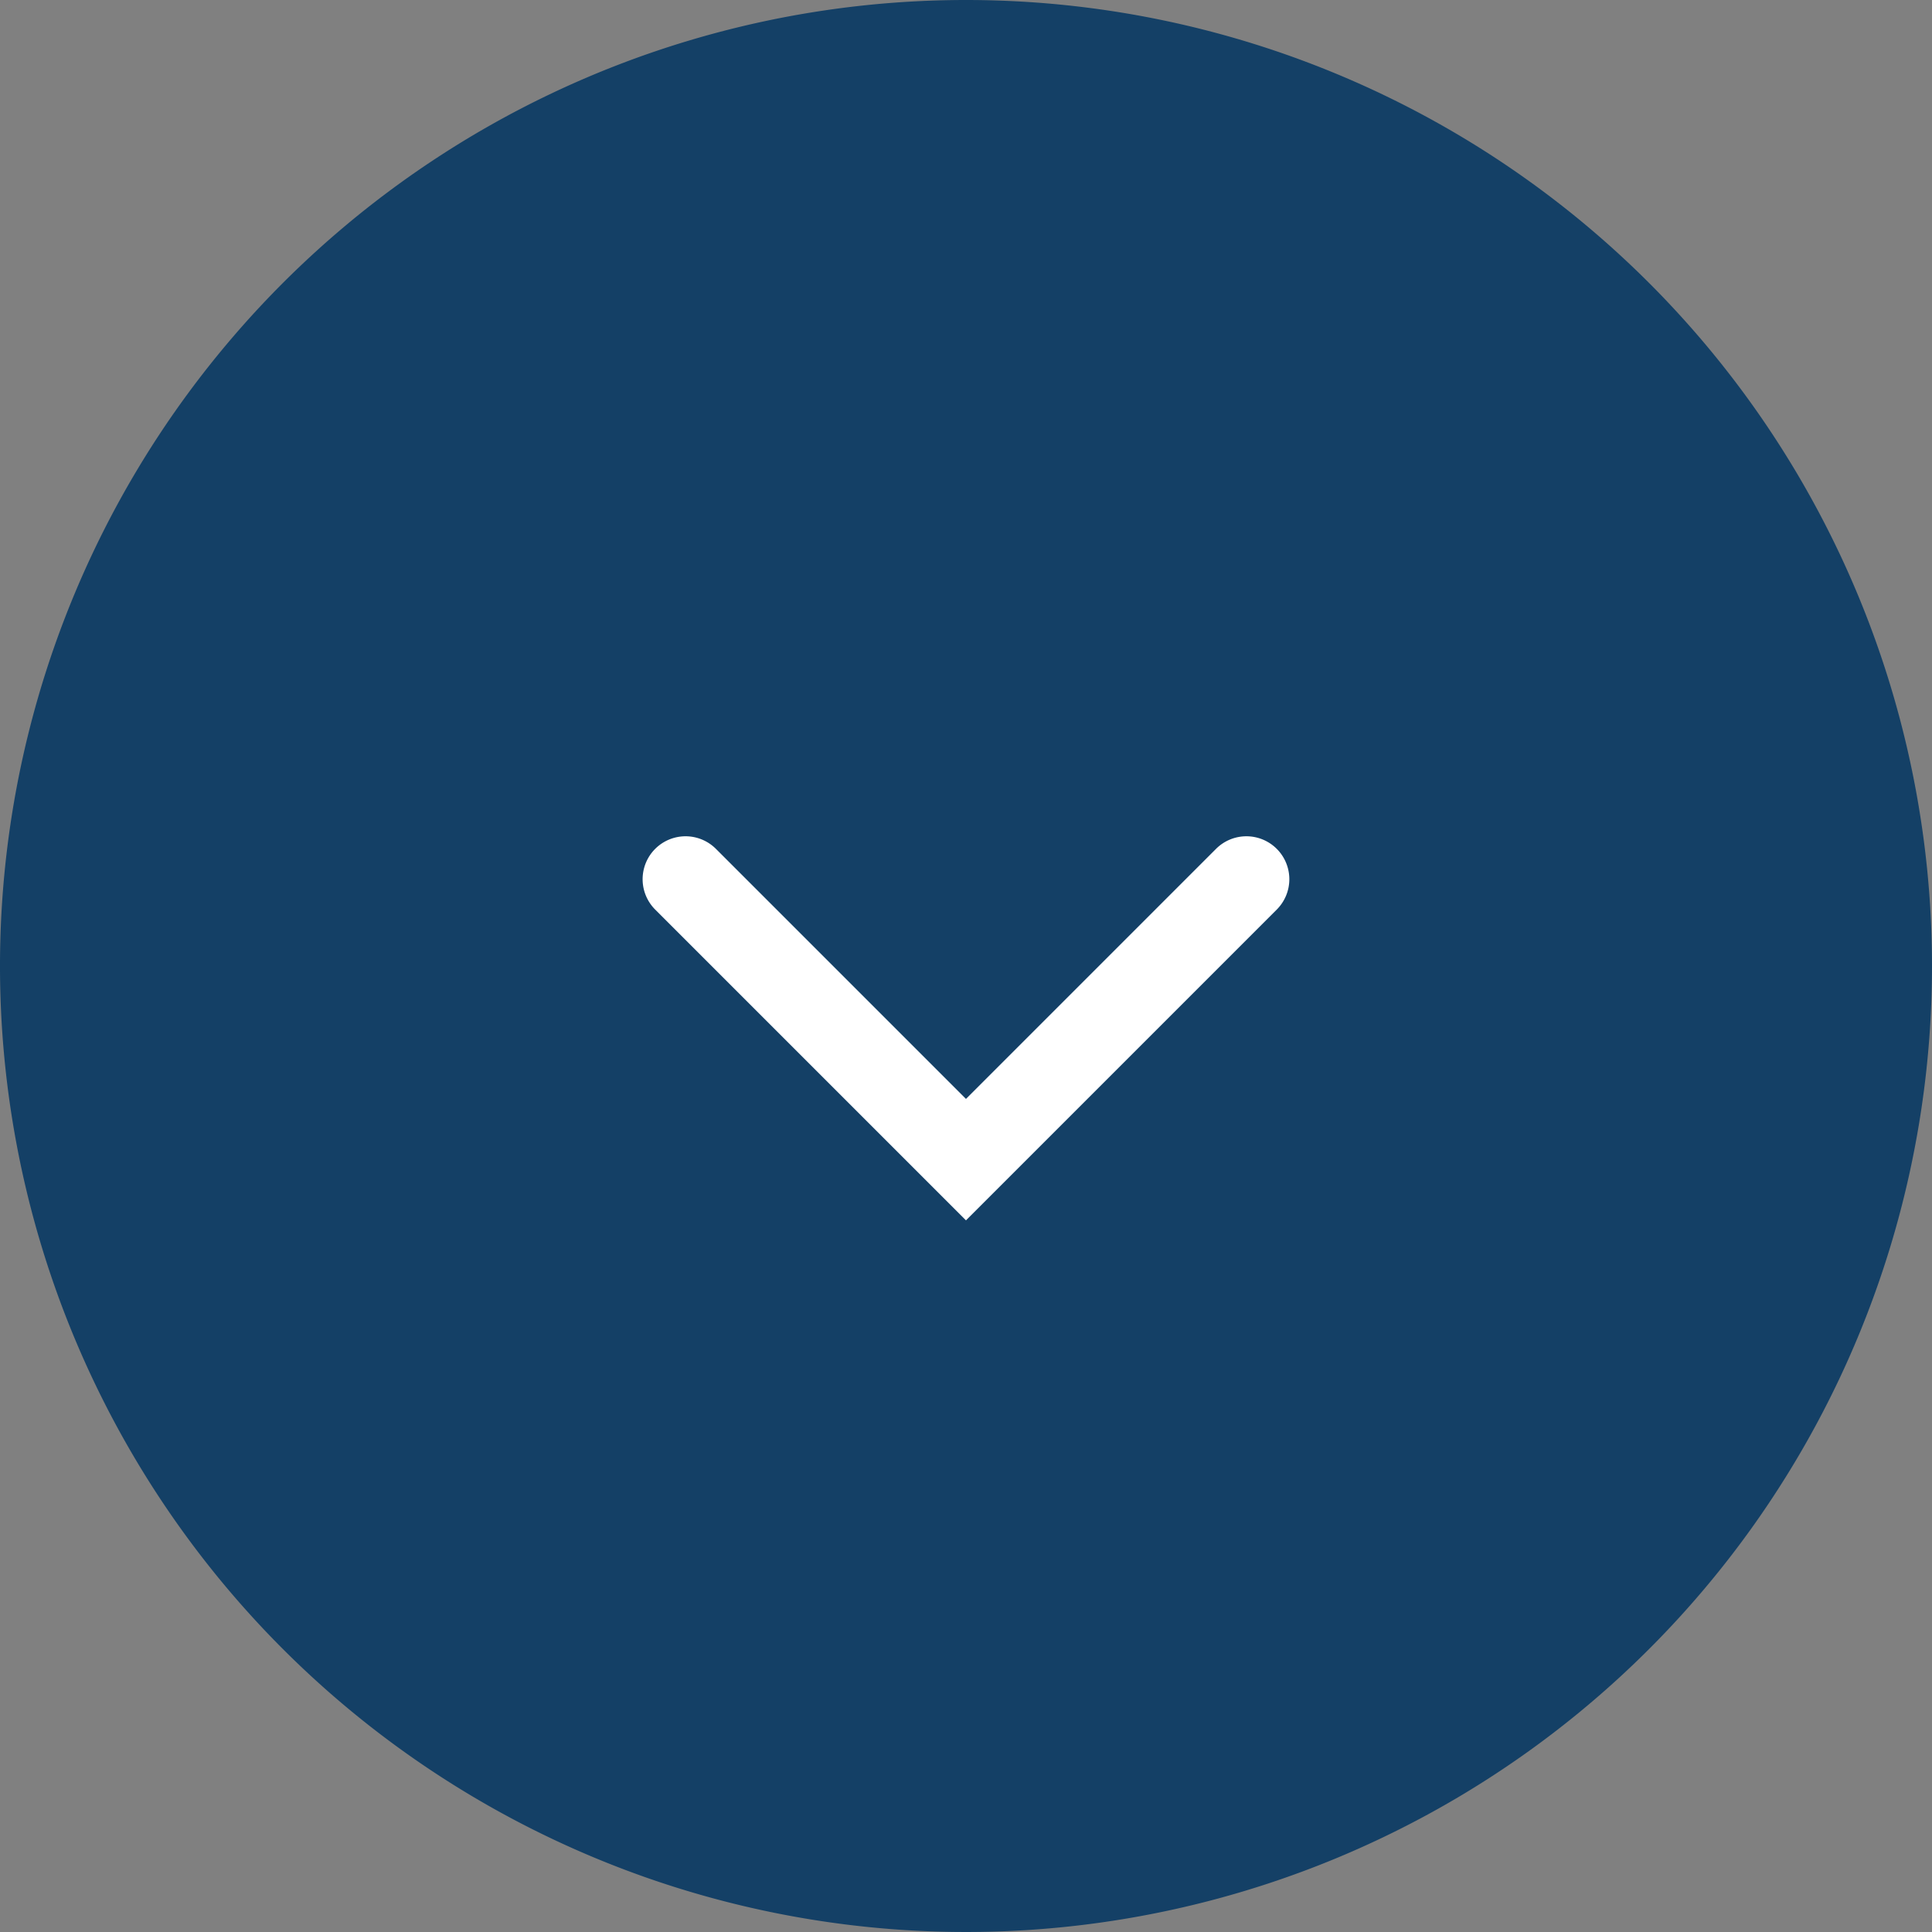
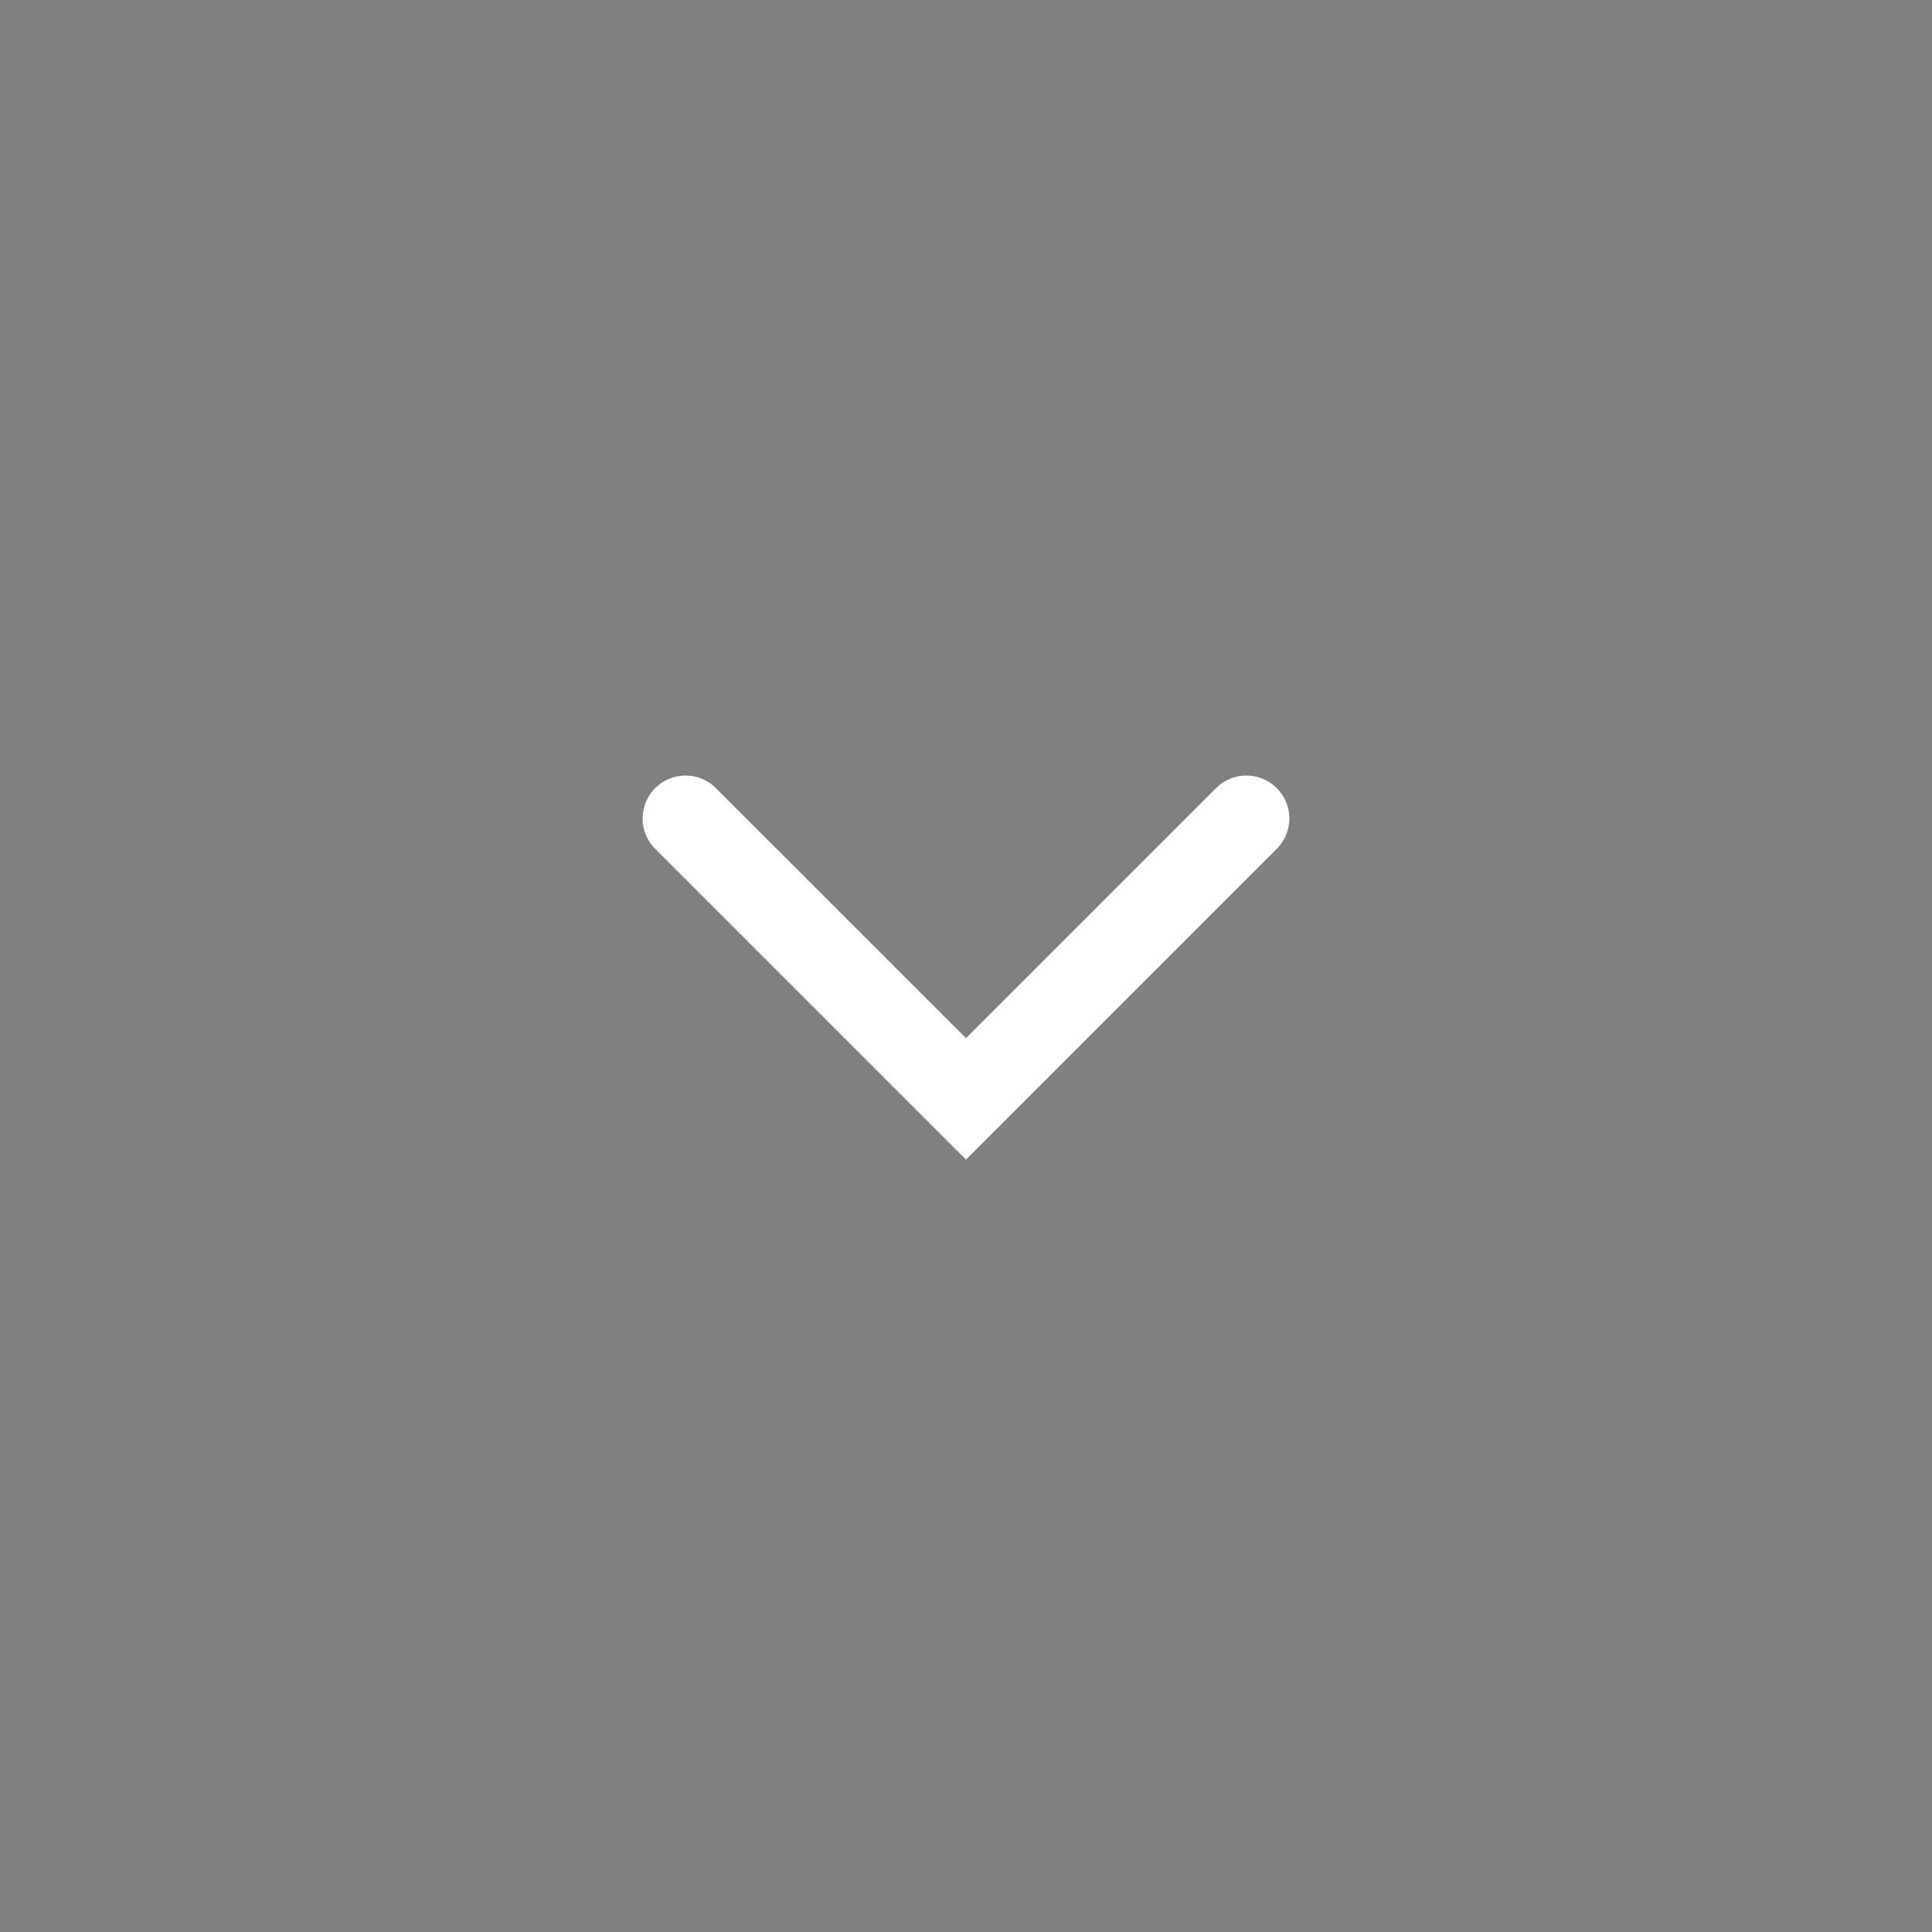
<svg xmlns="http://www.w3.org/2000/svg" width="45" height="45" viewBox="0 0 45 45">
  <rect x="0" y="0" width="45" height="45" fill="#808080" stroke="none" />
  <g id="Group_3460" data-name="Group 3460" transform="translate(2347 -1686) rotate(90)">
-     <path id="Path_5538" data-name="Path 5538" d="M22.5,0A22.5,22.5,0,1,1,0,22.5,22.5,22.5,0,0,1,22.5,0Z" transform="translate(1686 2302)" fill="#144066" />
-     <path id="Path_5482" data-name="Path 5482" d="M4262.773,1675.963a1,1,0,0,1-1-1v-10.237h10.237a1,1,0,0,1,0,2h-8.237v8.237A1,1,0,0,1,4262.773,1675.963Z" transform="translate(5905.092 488.111) rotate(135)" fill="#fff" />
+     <path id="Path_5482" data-name="Path 5482" d="M4262.773,1675.963v-10.237h10.237a1,1,0,0,1,0,2h-8.237v8.237A1,1,0,0,1,4262.773,1675.963Z" transform="translate(5905.092 488.111) rotate(135)" fill="#fff" />
  </g>
</svg>